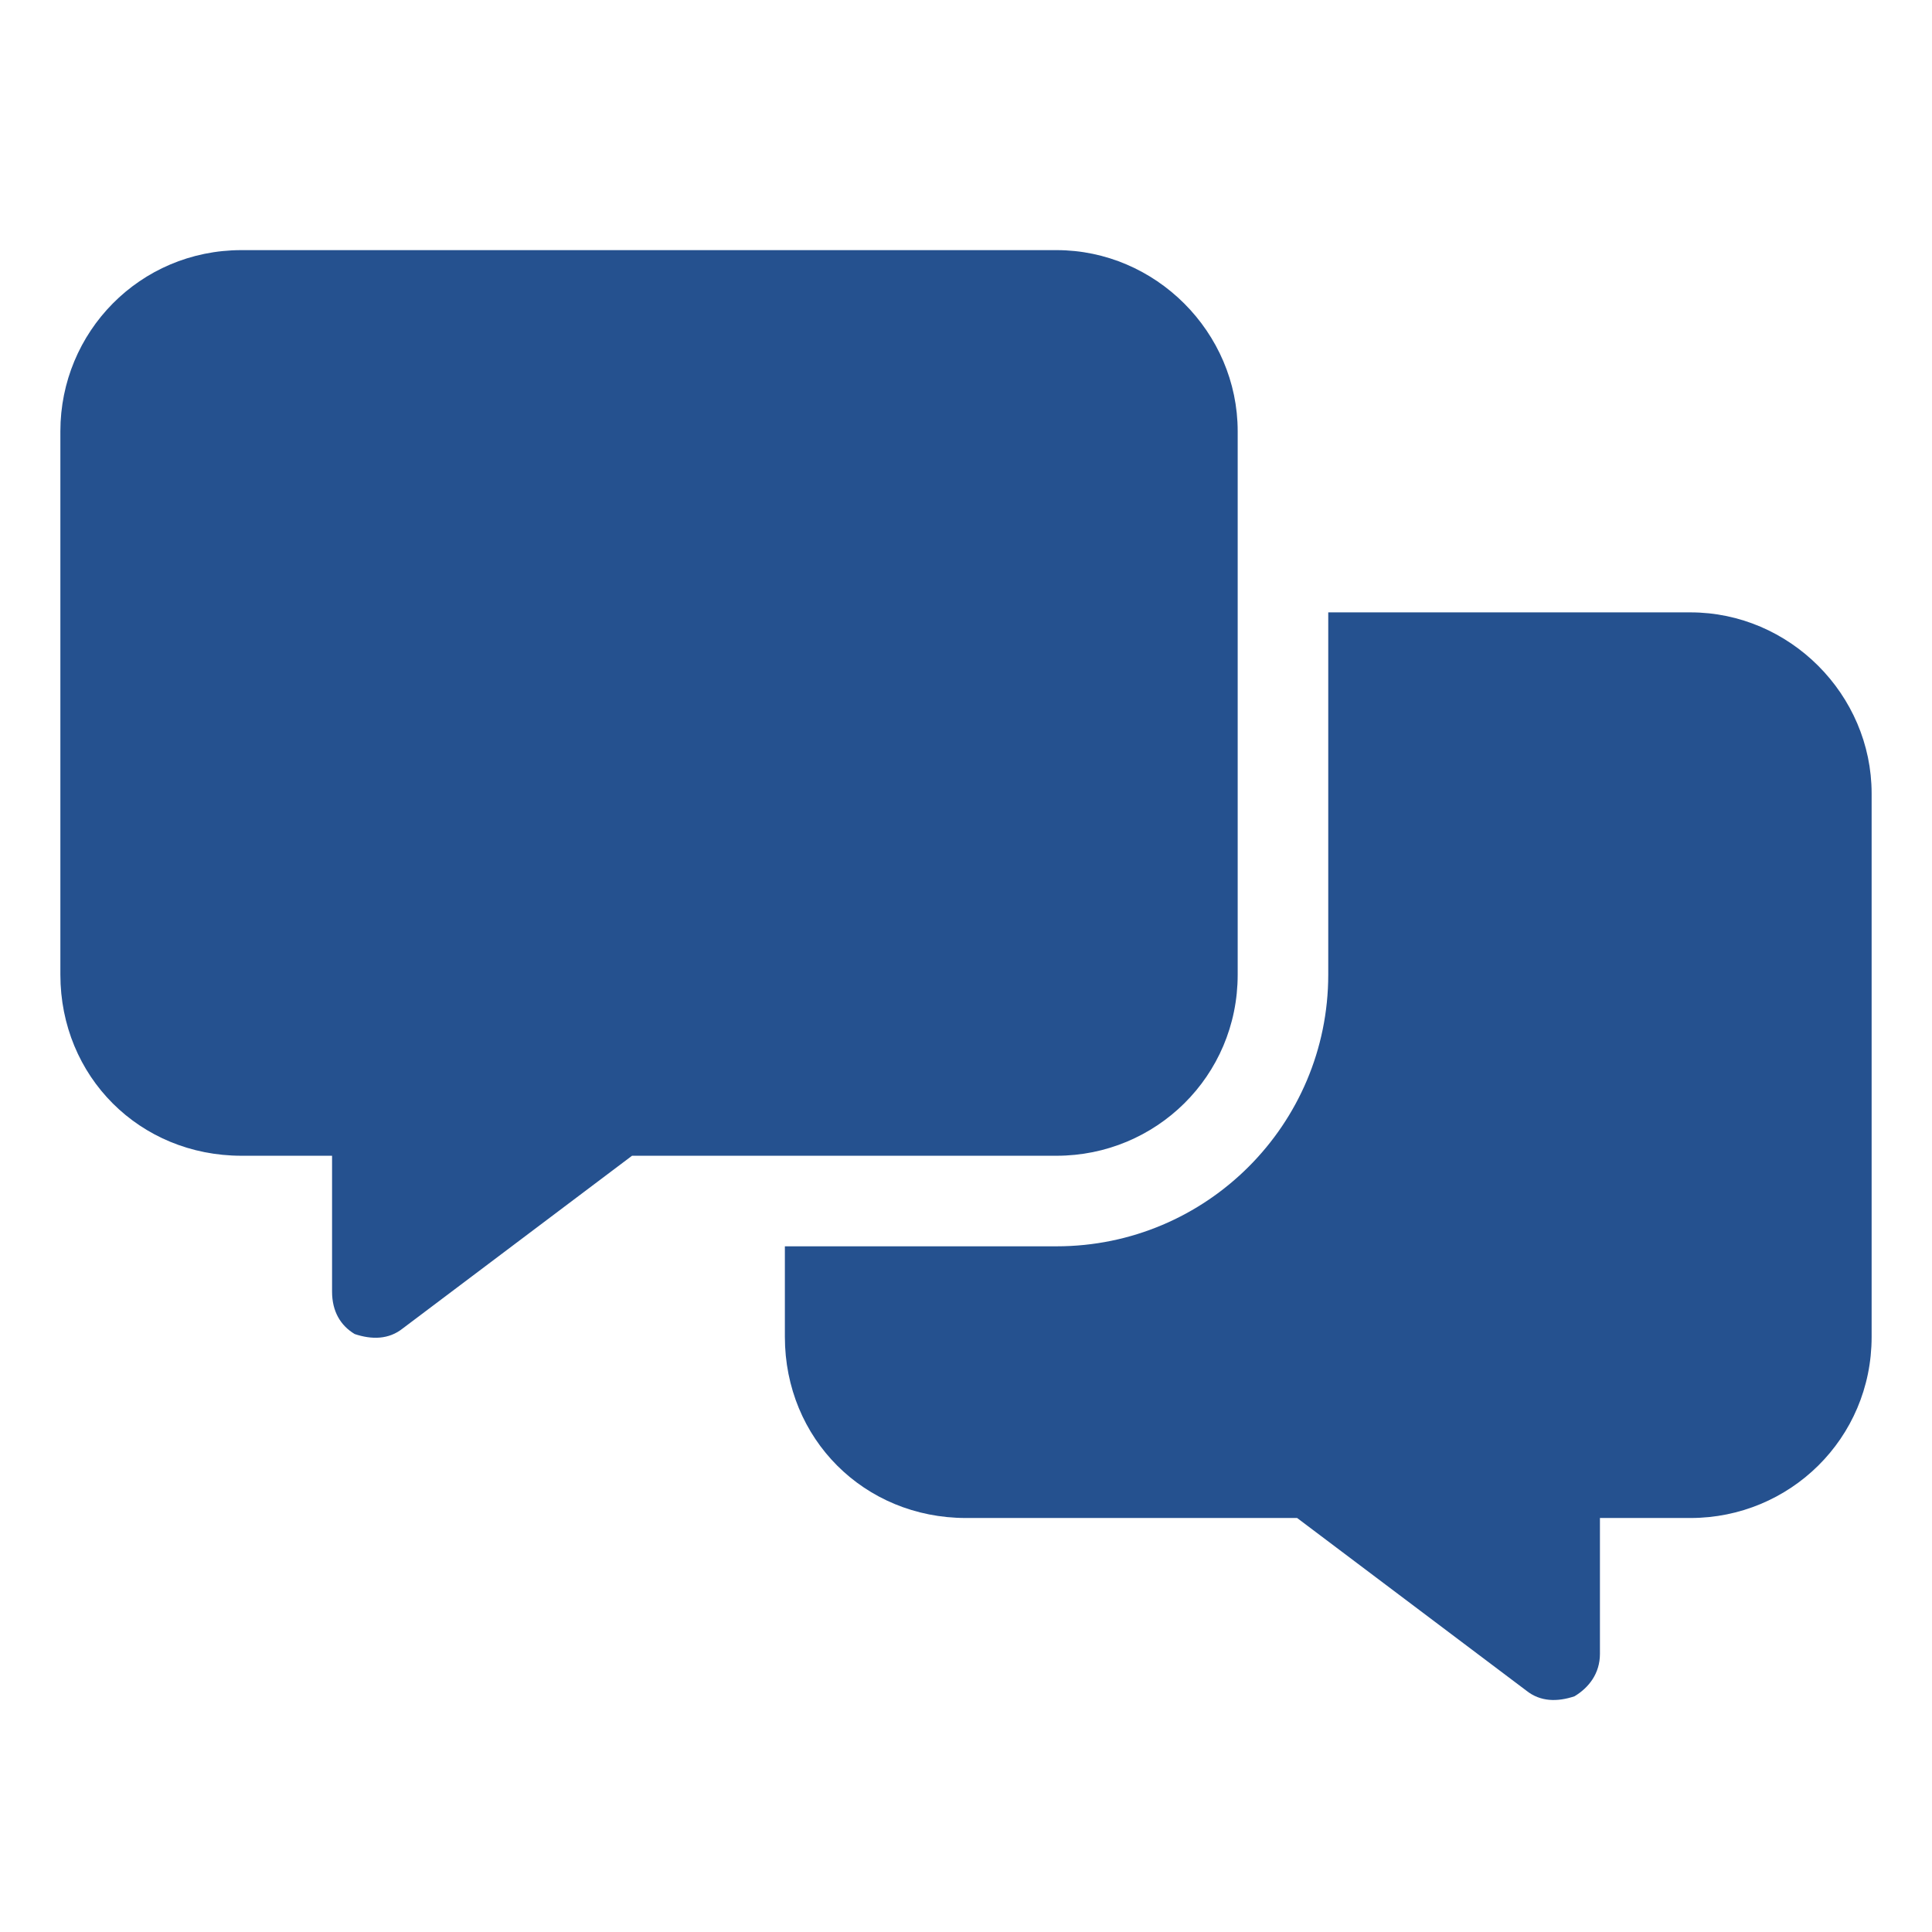
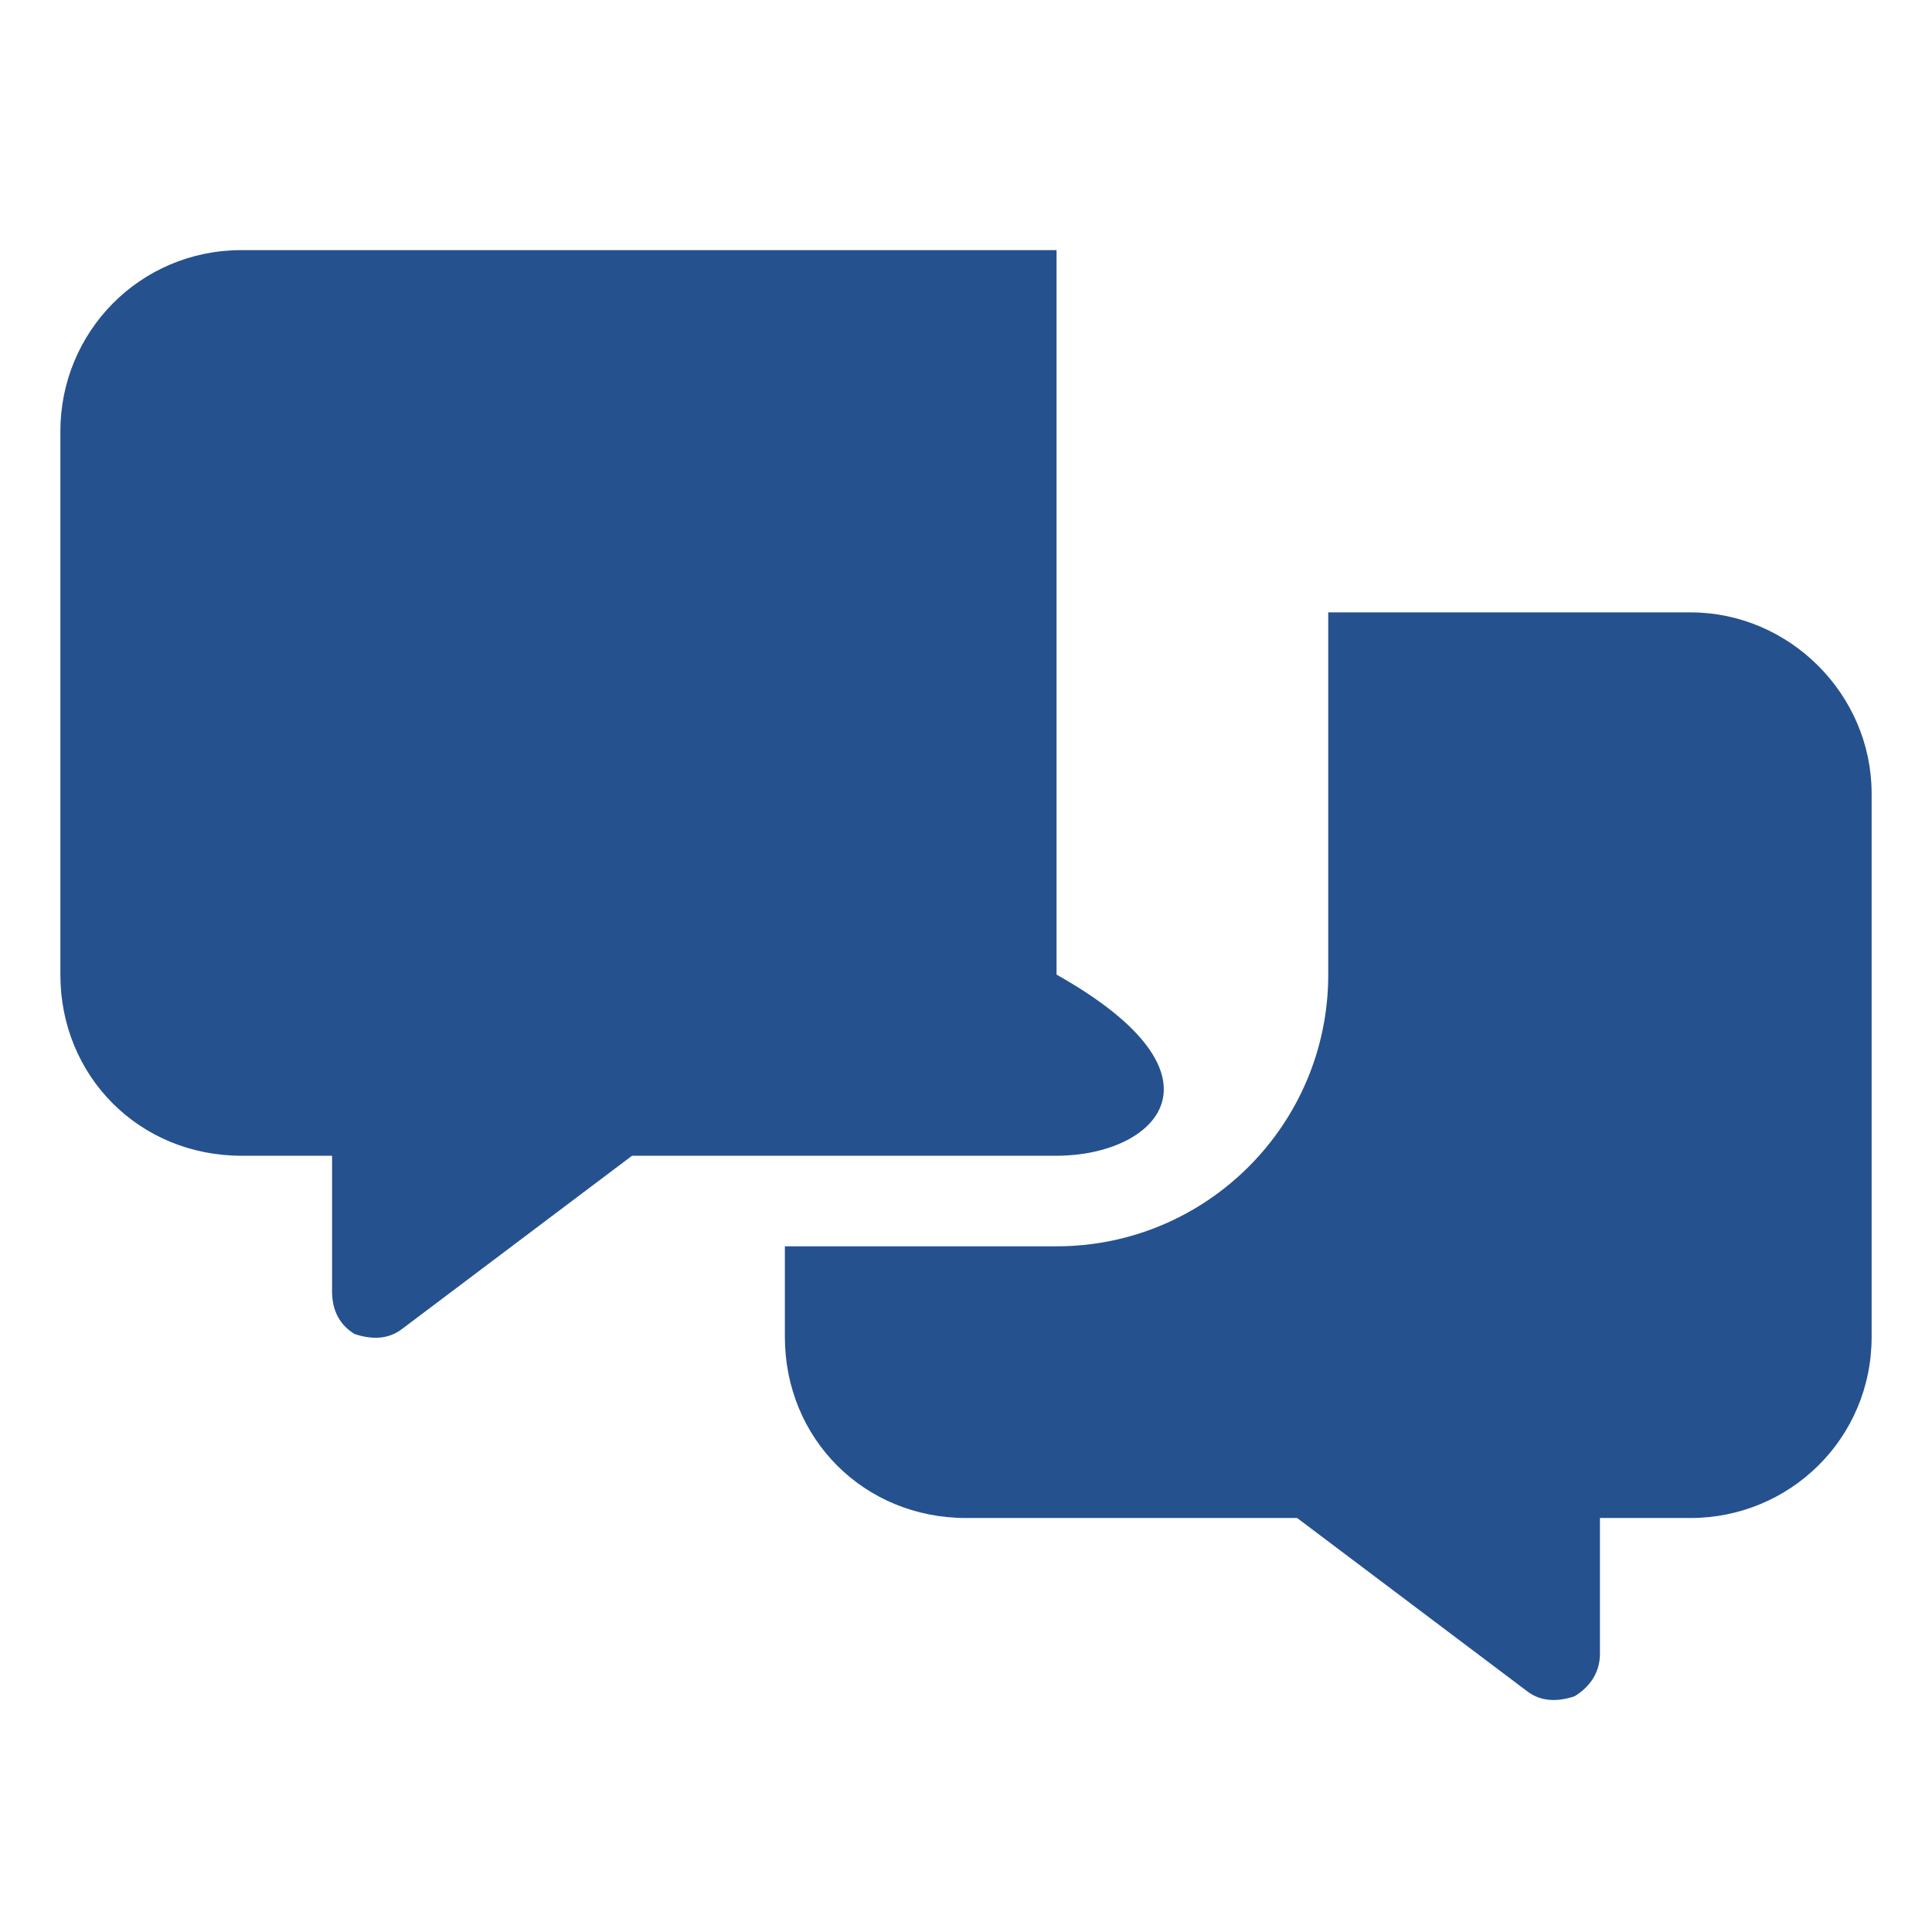
<svg xmlns="http://www.w3.org/2000/svg" width="56" height="56" viewBox="0 0 56 56" fill="none">
-   <path d="M7 7.25H30.625C33.496 7.25 35.875 9.629 35.875 12.5V28.25C35.875 31.203 33.496 33.5 30.625 33.5H18.32L11.676 38.504C11.266 38.832 10.773 38.832 10.281 38.668C9.871 38.422 9.625 38.012 9.625 37.438V33.5H7C4.047 33.5 1.75 31.203 1.75 28.25V12.5C1.75 9.629 4.047 7.25 7 7.25ZM30.625 36.125C34.973 36.125 38.5 32.598 38.5 28.25V17.75H49C51.871 17.75 54.25 20.129 54.25 23V38.75C54.25 41.703 51.871 44 49 44H46.375V47.938C46.375 48.512 46.047 48.922 45.637 49.168C45.145 49.332 44.652 49.332 44.242 49.004L37.598 44H28C25.047 44 22.75 41.703 22.75 38.75V36.125H30.625Z" fill="#25518F" />
+   <path d="M7 7.25H30.625V28.25C35.875 31.203 33.496 33.5 30.625 33.5H18.32L11.676 38.504C11.266 38.832 10.773 38.832 10.281 38.668C9.871 38.422 9.625 38.012 9.625 37.438V33.5H7C4.047 33.5 1.75 31.203 1.75 28.25V12.5C1.75 9.629 4.047 7.25 7 7.25ZM30.625 36.125C34.973 36.125 38.5 32.598 38.5 28.25V17.75H49C51.871 17.75 54.25 20.129 54.25 23V38.75C54.25 41.703 51.871 44 49 44H46.375V47.938C46.375 48.512 46.047 48.922 45.637 49.168C45.145 49.332 44.652 49.332 44.242 49.004L37.598 44H28C25.047 44 22.75 41.703 22.75 38.75V36.125H30.625Z" fill="#25518F" />
</svg>